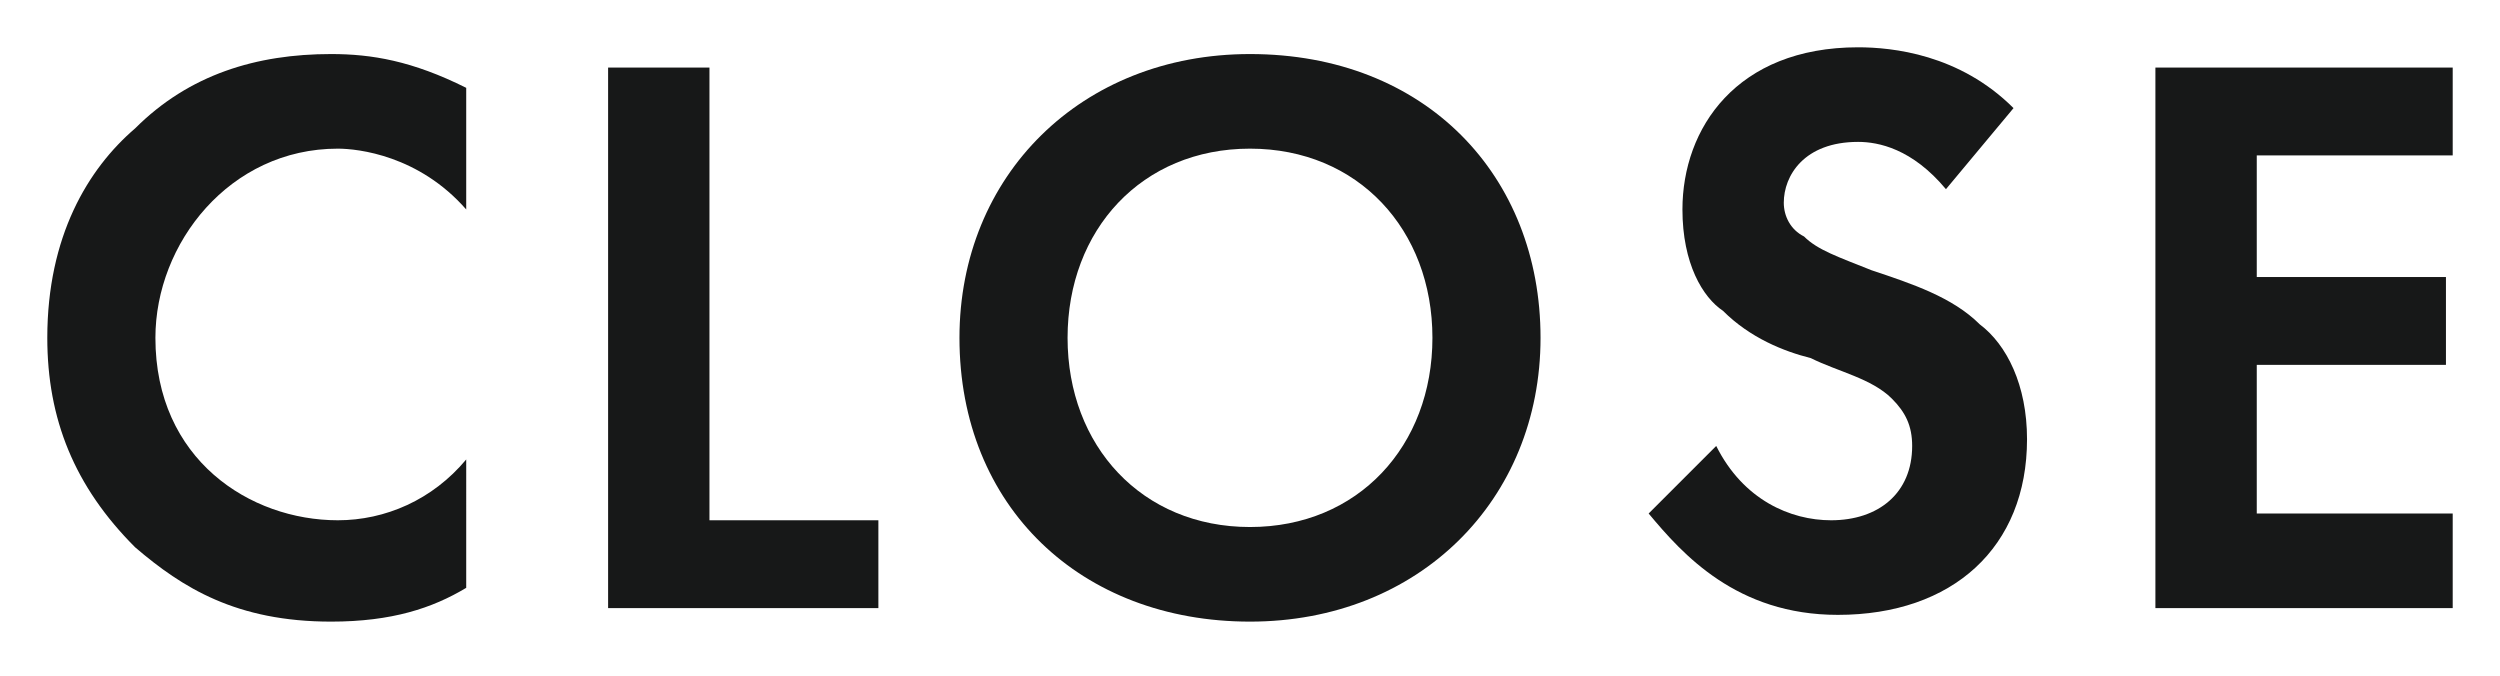
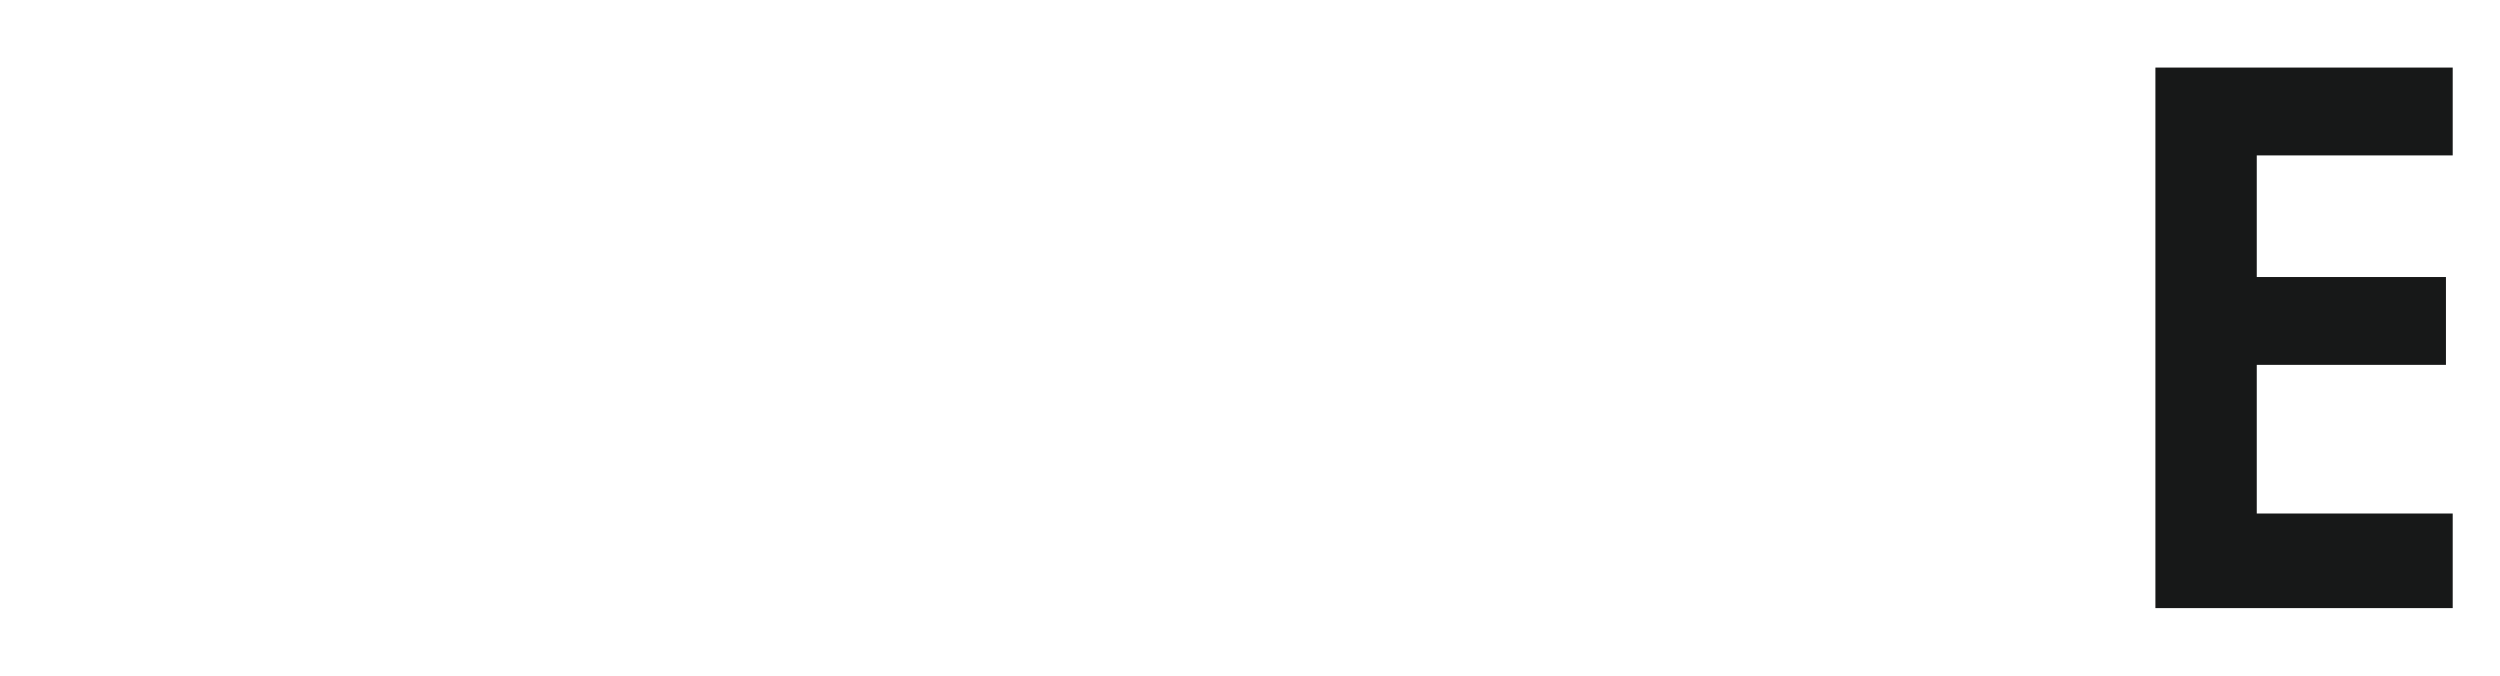
<svg xmlns="http://www.w3.org/2000/svg" version="1.1" id="レイヤー_1" x="0px" y="0px" viewBox="0 0 37 10" style="enable-background:new 0 0 37 10;" xml:space="preserve">
  <style type="text/css">
	.st0{fill:#171818;}
</style>
  <g>
-     <path class="st0" d="M6.9,8.7C6.4,9,5.8,9.2,4.9,9.2C3.5,9.2,2.7,8.7,2,8.1C1.1,7.2,0.7,6.2,0.7,5c0-1.5,0.6-2.5,1.3-3.1   c0.8-0.8,1.8-1.1,2.9-1.1c0.6,0,1.2,0.1,2,0.5v1.8C6.2,2.3,5.3,2.2,5,2.2C3.4,2.2,2.3,3.6,2.3,5c0,1.8,1.4,2.7,2.7,2.7   c0.7,0,1.4-0.3,1.9-0.9V8.7z" />
-     <path class="st0" d="M10.5,1v6.7H13V9h-4V1H10.5z" />
-     <path class="st0" d="M22.8,5c0,2.4-1.8,4.2-4.3,4.2c-2.5,0-4.3-1.7-4.3-4.2c0-2.4,1.8-4.2,4.3-4.2C21.1,0.8,22.8,2.6,22.8,5z    M21.2,5c0-1.6-1.1-2.8-2.7-2.8c-1.6,0-2.7,1.2-2.7,2.8c0,1.6,1.1,2.8,2.7,2.8C20.1,7.8,21.2,6.6,21.2,5z" />
-     <path class="st0" d="M28.8,2.8c-0.5-0.6-1-0.7-1.3-0.7c-0.8,0-1.1,0.5-1.1,0.9c0,0.2,0.1,0.4,0.3,0.5c0.2,0.2,0.5,0.3,1,0.5   c0.6,0.2,1.2,0.4,1.6,0.8c0.4,0.3,0.7,0.9,0.7,1.7c0,1.6-1.1,2.6-2.8,2.6c-1.5,0-2.3-0.9-2.8-1.5l1-1c0.4,0.8,1.1,1.1,1.7,1.1   c0.7,0,1.2-0.4,1.2-1.1c0-0.3-0.1-0.5-0.3-0.7c-0.3-0.3-0.8-0.4-1.2-0.6c-0.4-0.1-0.9-0.3-1.3-0.7c-0.3-0.2-0.6-0.7-0.6-1.5   c0-1.2,0.8-2.4,2.6-2.4c0.5,0,1.5,0.1,2.3,0.9L28.8,2.8z" />
    <path class="st0" d="M36.3,2.3h-2.9v1.8h2.8v1.3h-2.8v2.2h2.9V9h-4.4V1h4.4V2.3z" />
  </g>
</svg>